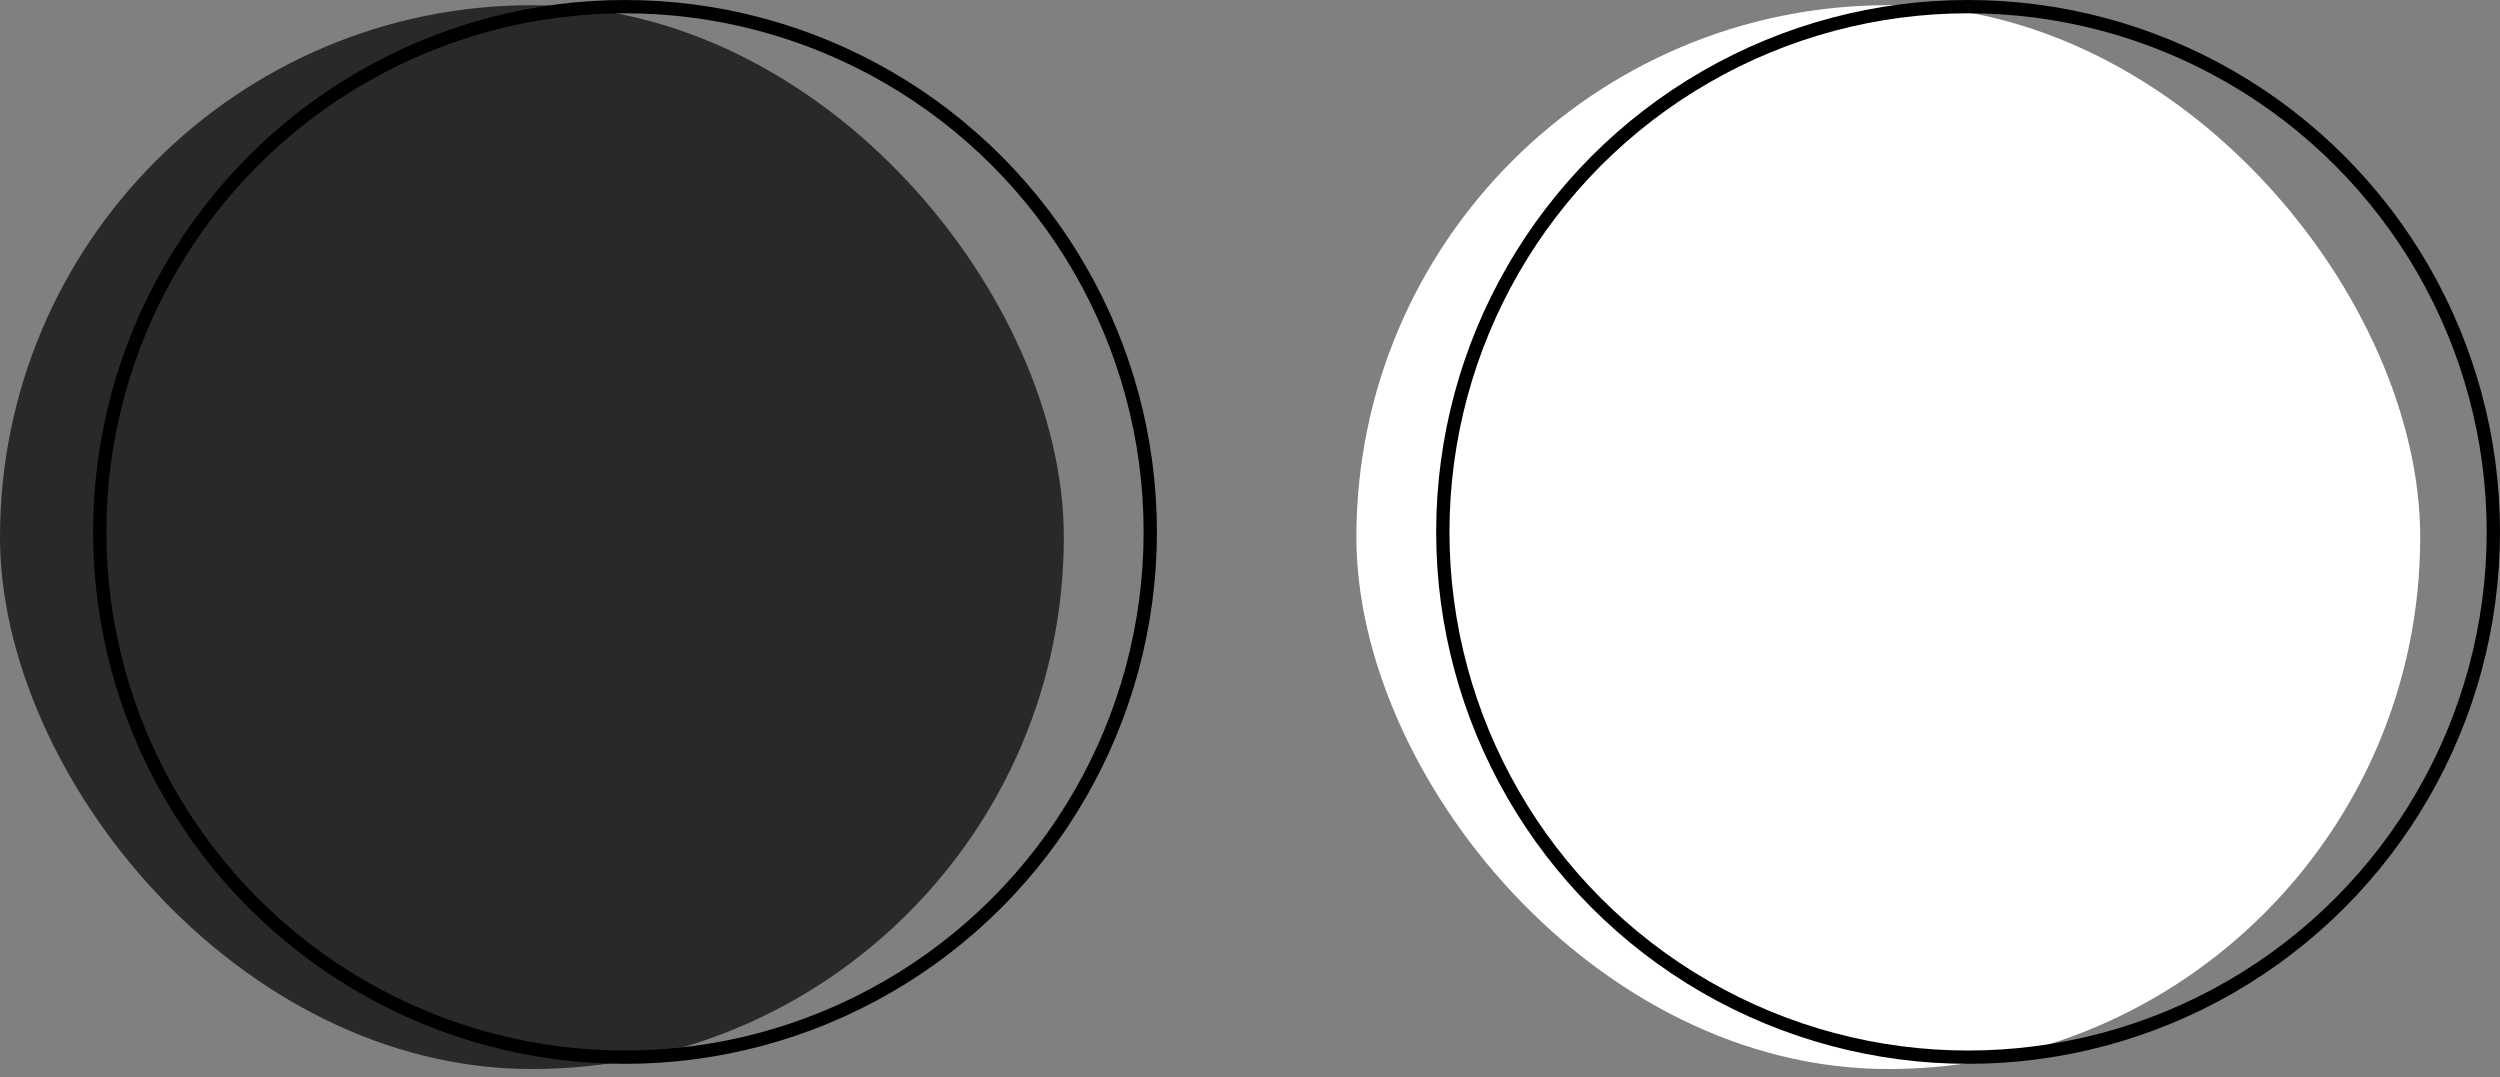
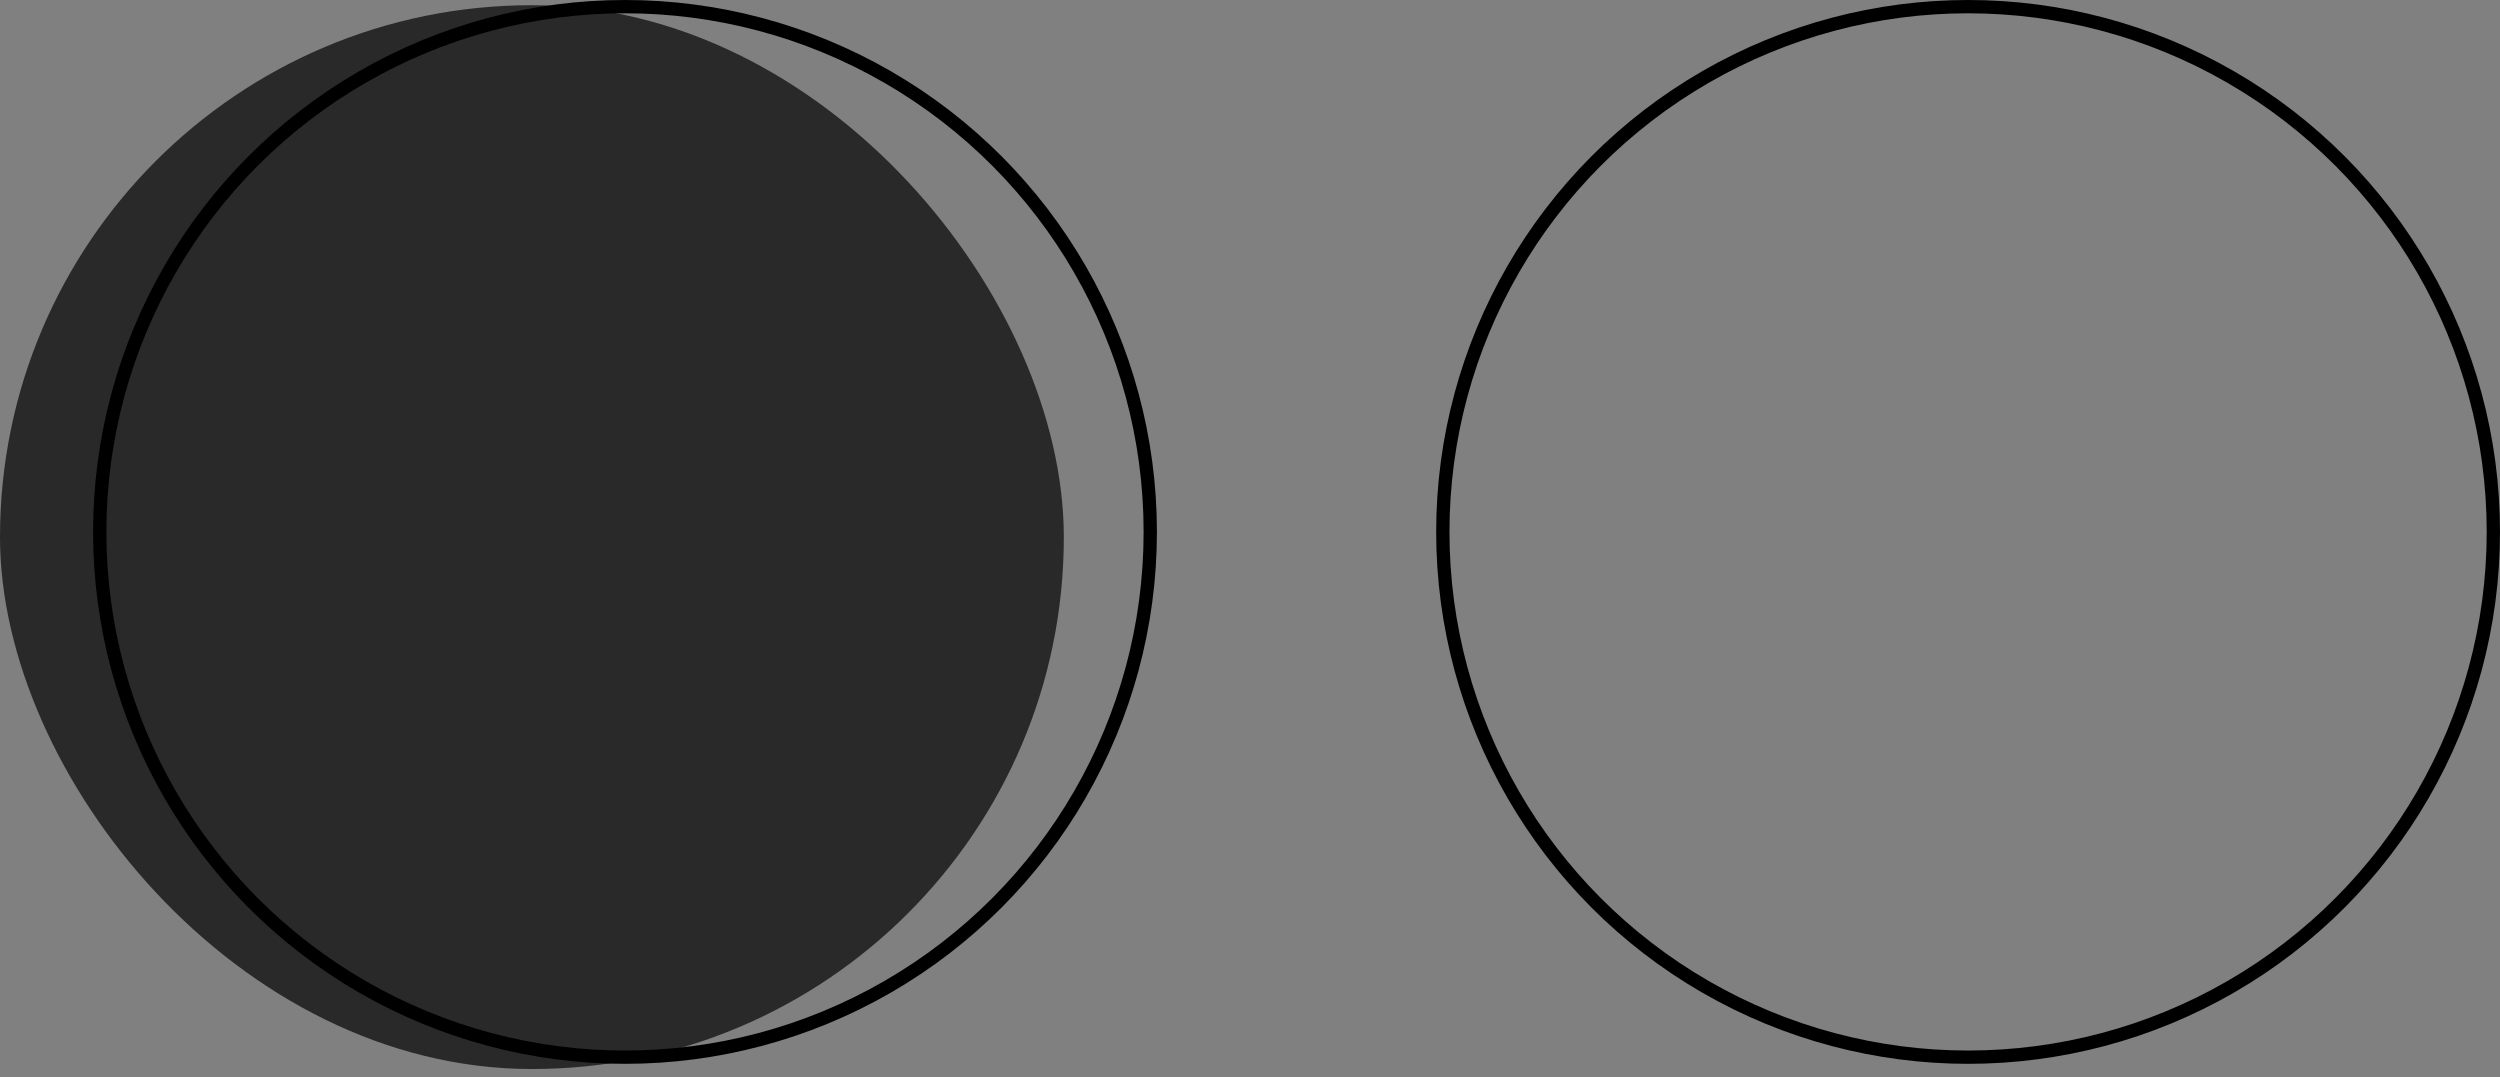
<svg xmlns="http://www.w3.org/2000/svg" width="188" height="81" viewBox="0 0 188 81" fill="none">
  <rect x="0" y="0" width="188" height="81" fill="#808080" stroke="none" />
  <rect y="0.391" width="80" height="80" rx="40" fill="#292929" />
  <circle cx="47" cy="40" r="39.5" stroke="black" />
-   <rect x="102" y="0.391" width="80" height="80" rx="40" fill="white" />
  <circle cx="148" cy="40" r="39.5" stroke="black" />
</svg>